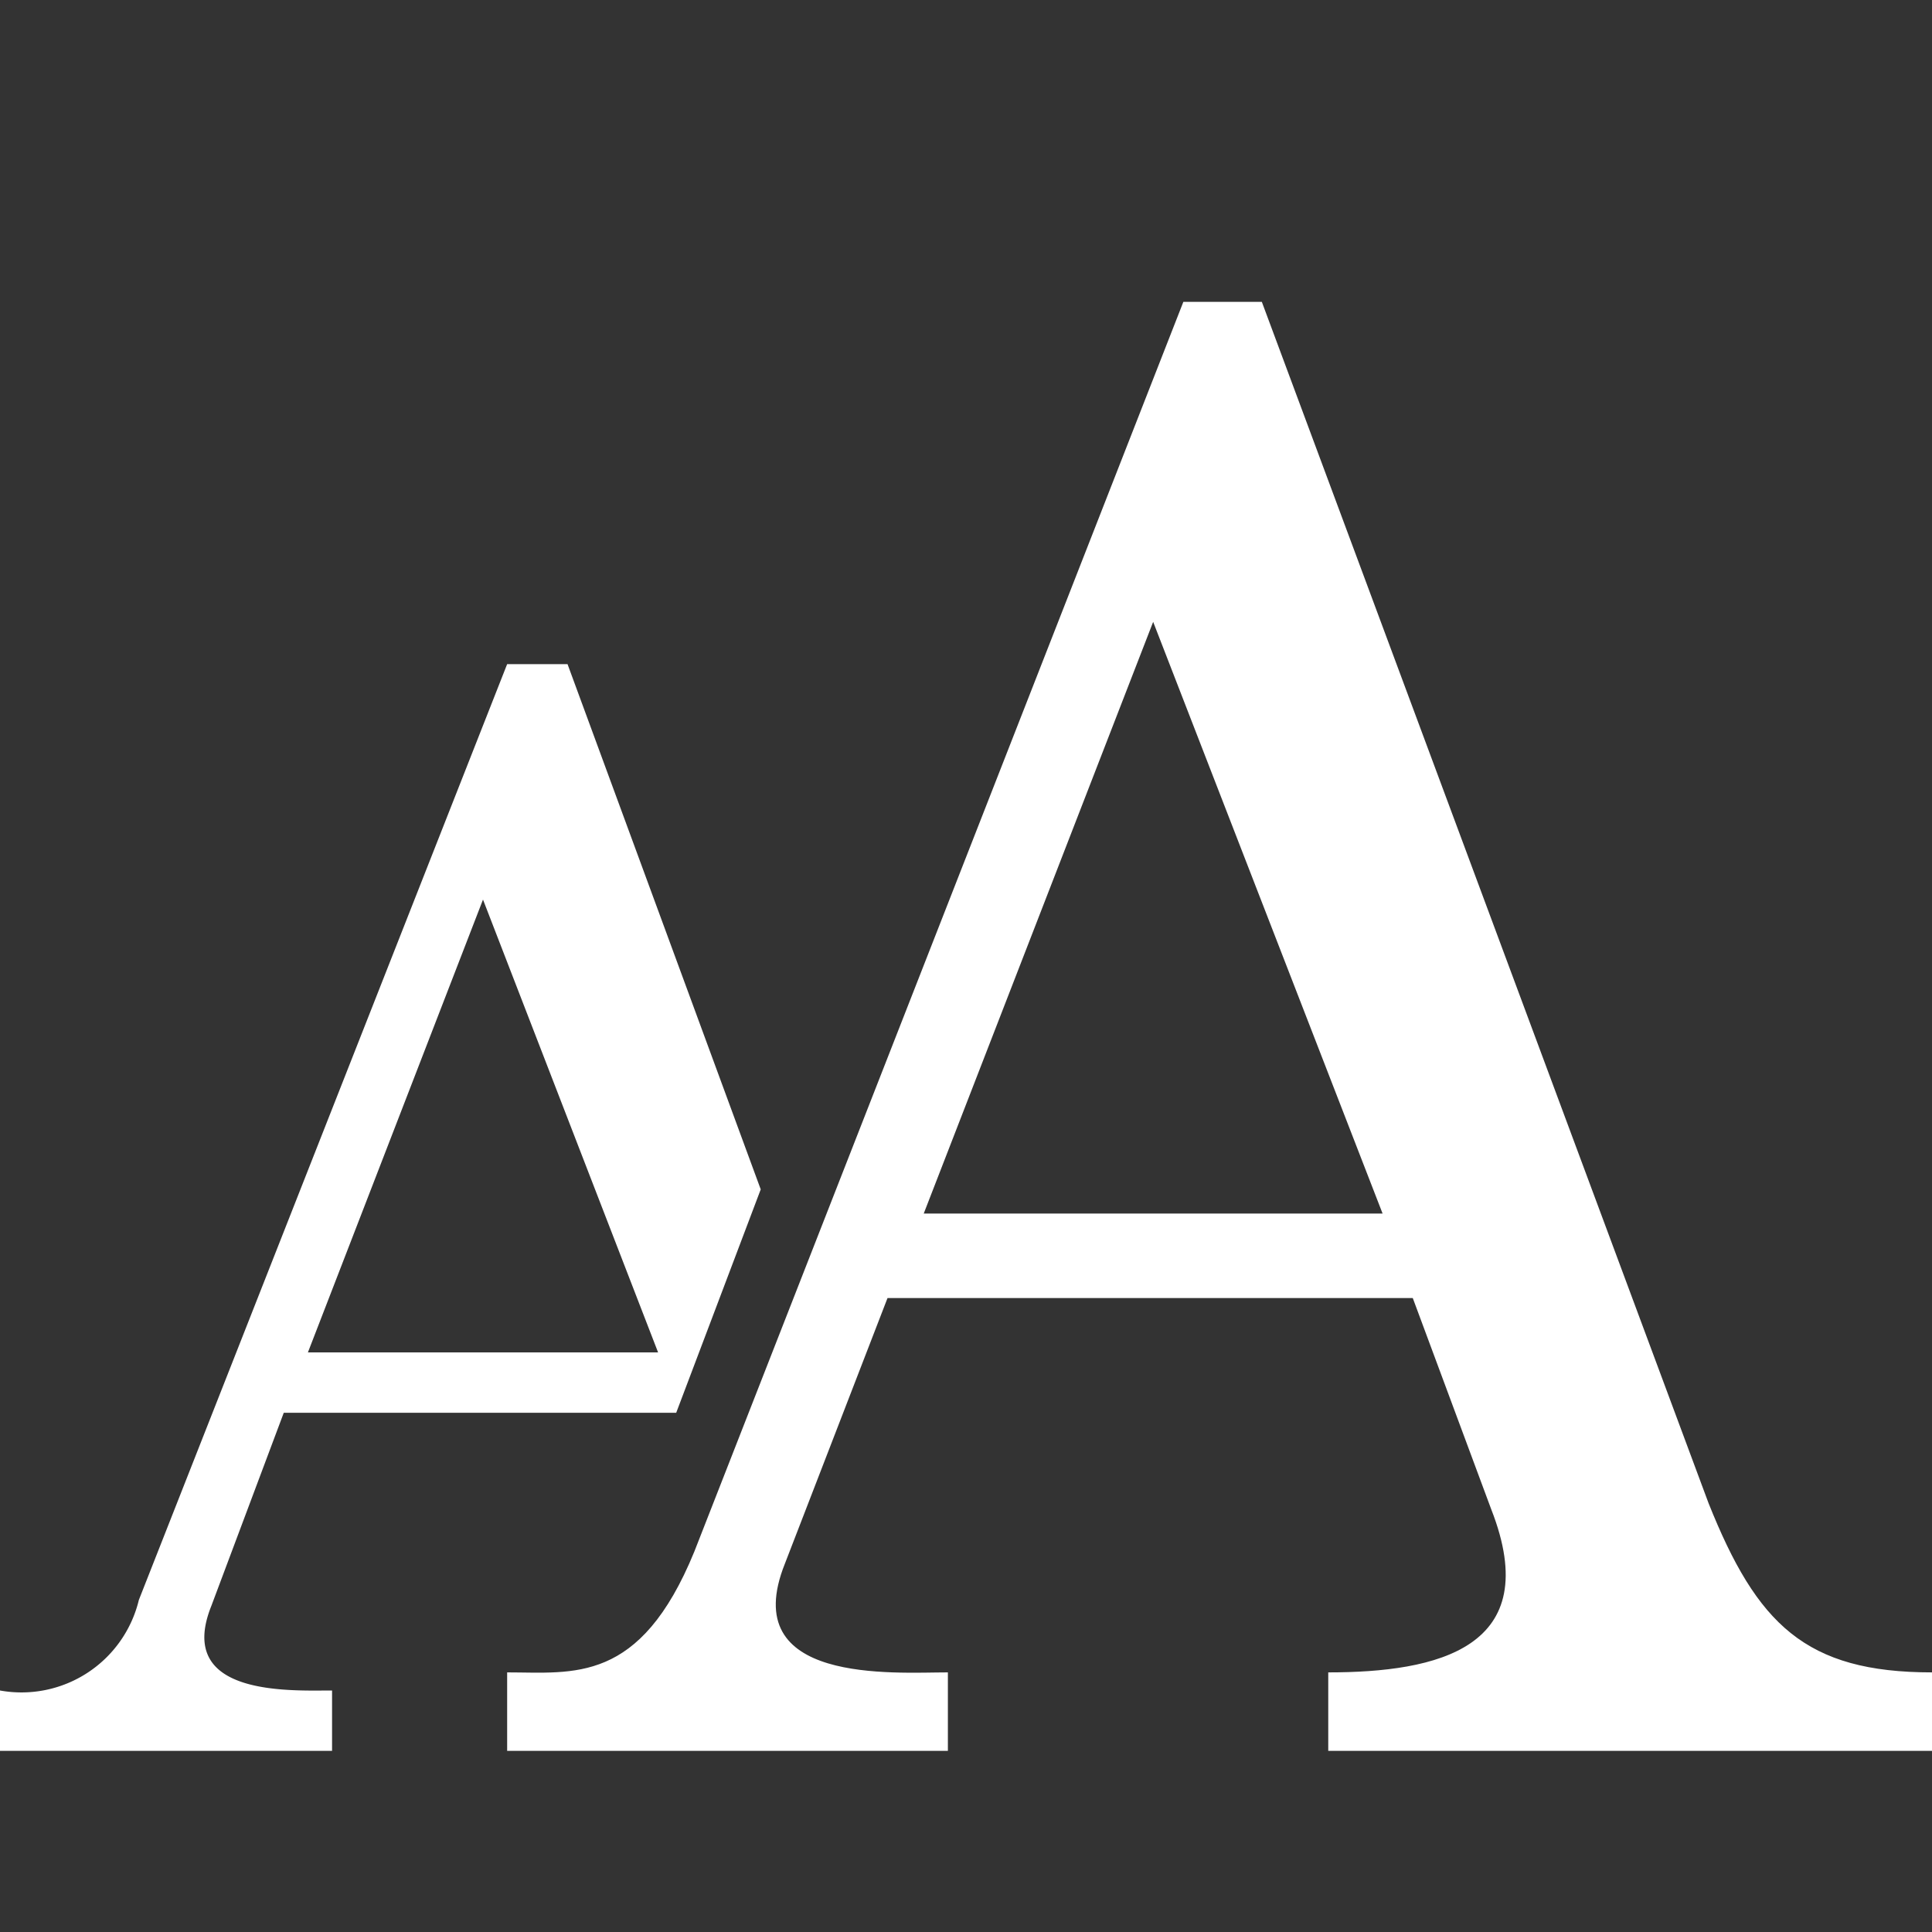
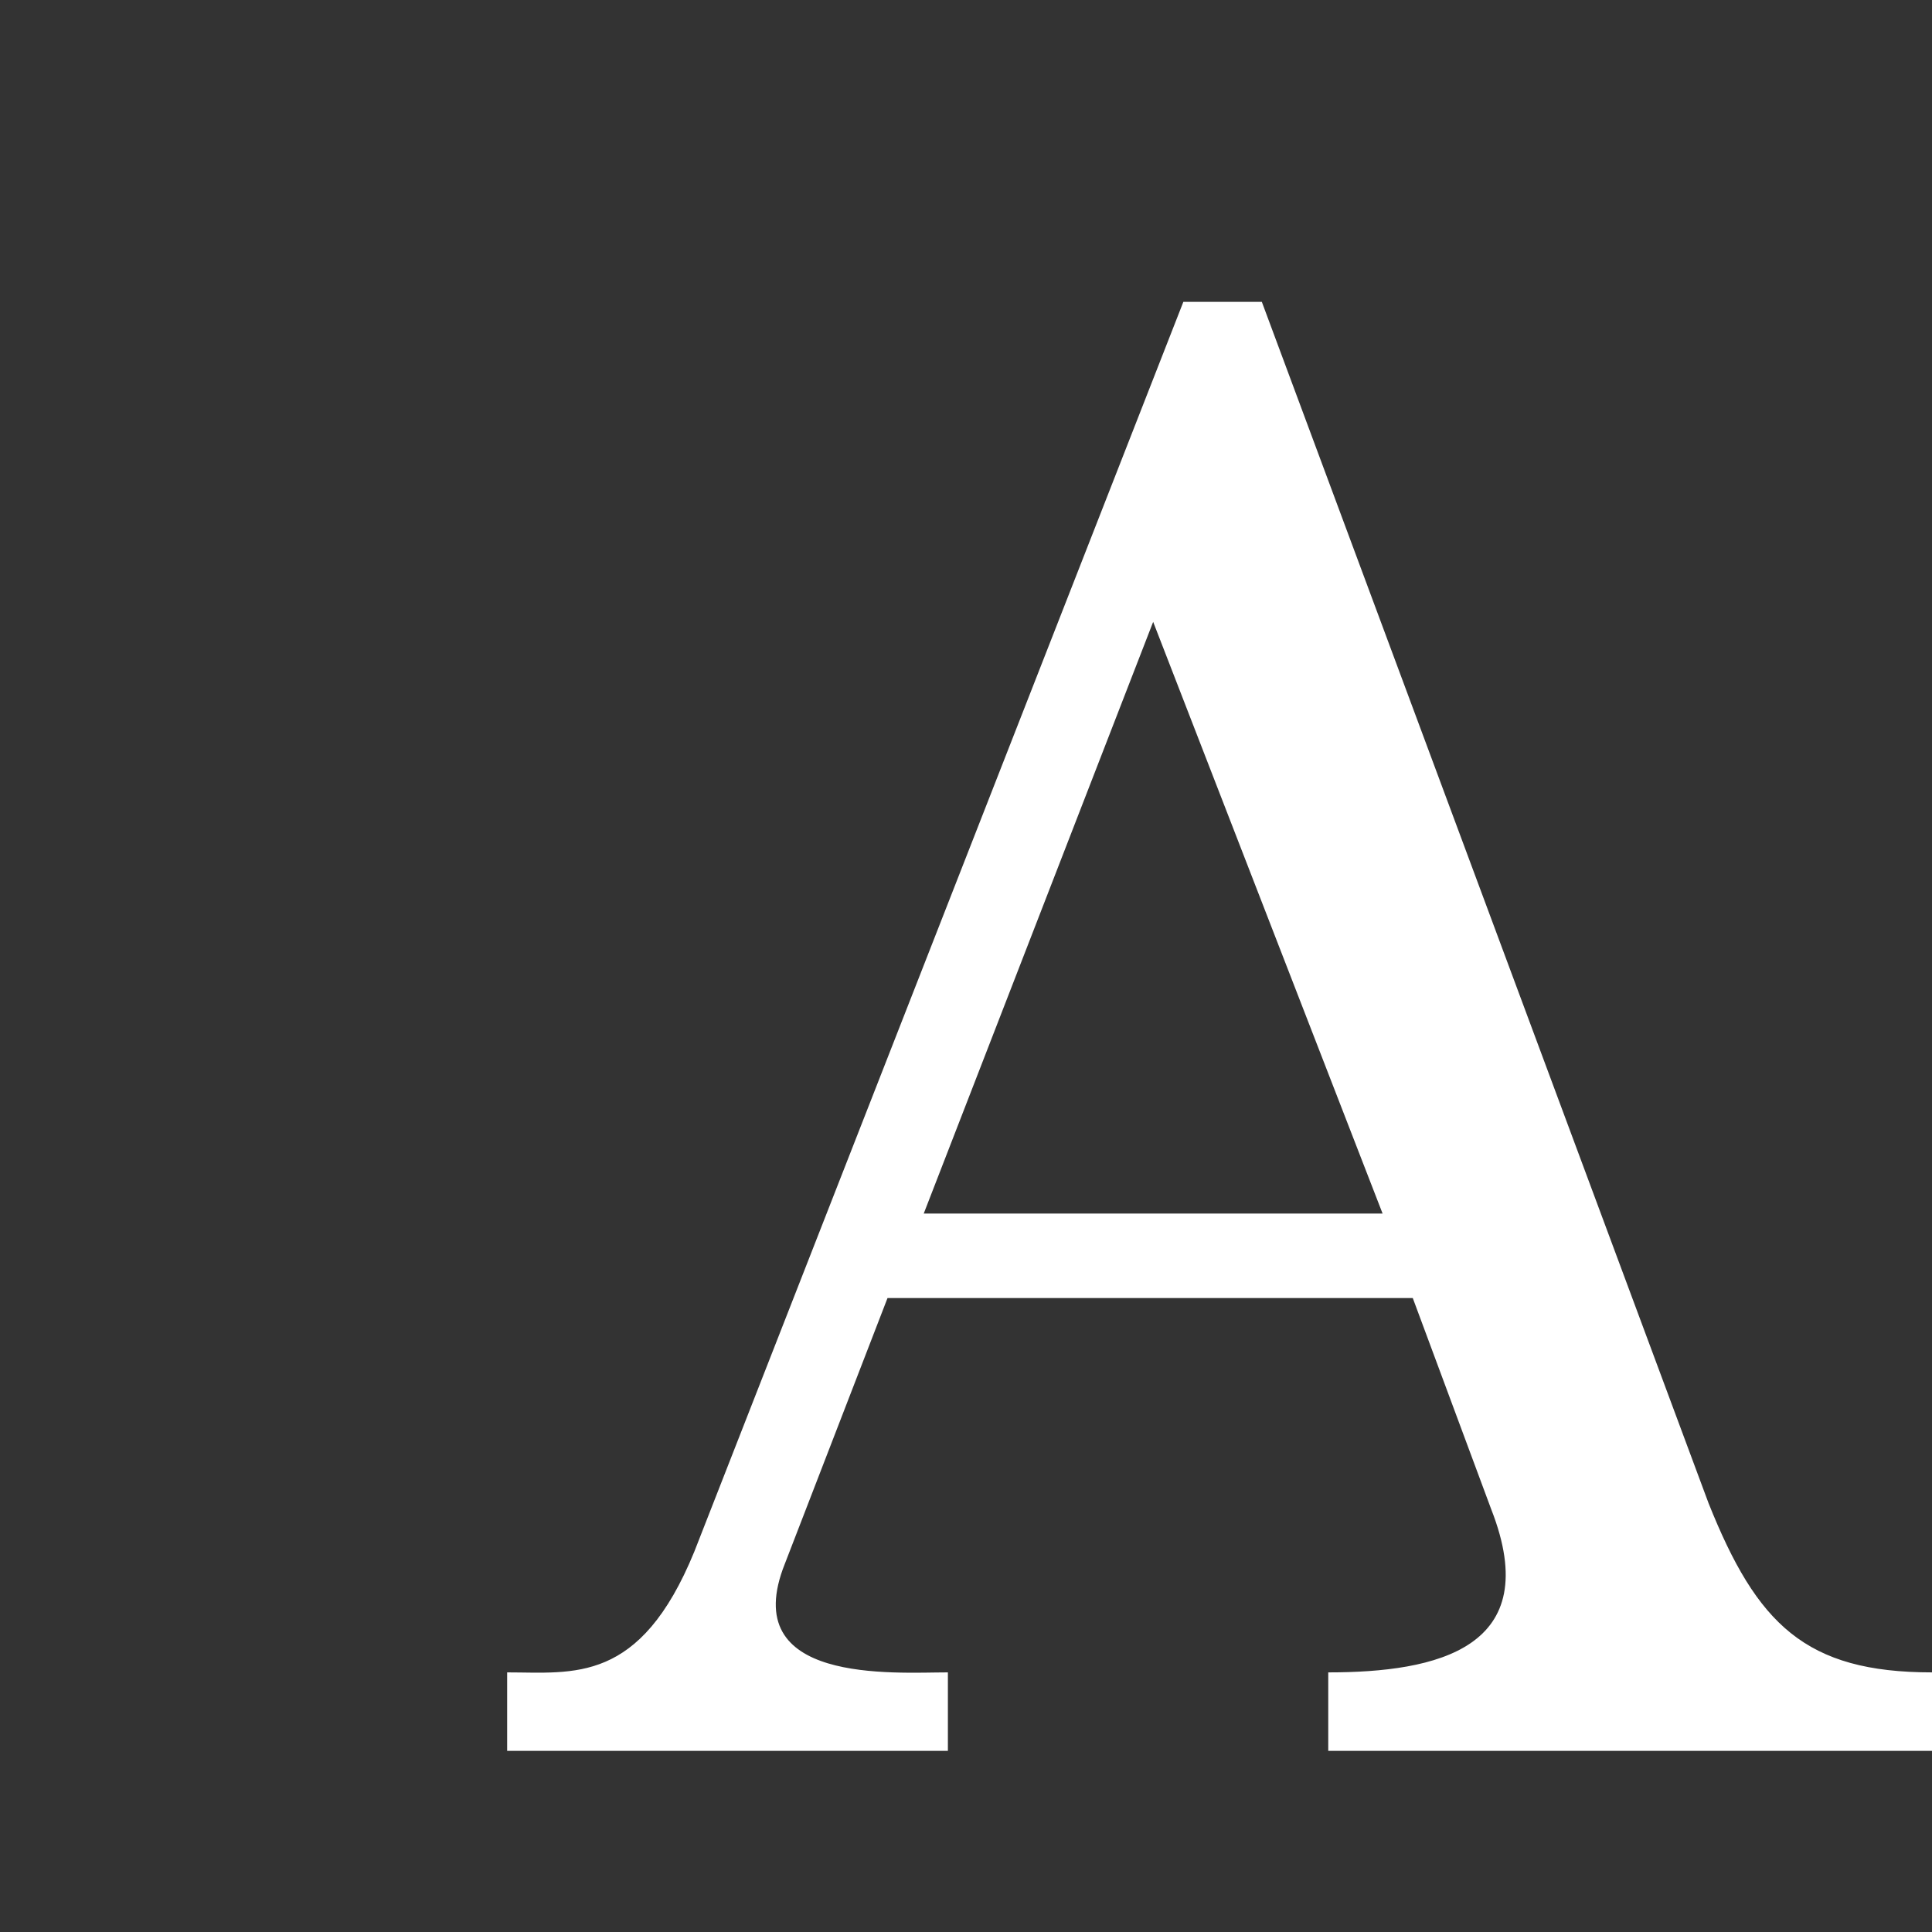
<svg xmlns="http://www.w3.org/2000/svg" width="32" height="32" viewBox="0 0 32 32">
  <rect x="0" y="0" width="32" height="32" fill="#333333" stroke="none" />
  <g>
    <path d="M15.7,29H8.4V27.7c1.1,0,2.2.2,3.1-2L19.6,5h1.3l7.4,19.9c.8,2,1.6,2.8,3.7,2.8V29H22V27.7c1.8,0,3.6-.4,2.7-2.7l-1.3-3.5H14.7L13,25.9c-.8,2,1.8,1.8,2.7,1.8Zm3.4-18.7-3.8,9.8h7.6Z" fill="#fff" />
-     <path d="M3.5,26.6l1.2-3.2h6.5l1.4-3.7L9.4,11h-1L2.3,26.5A2,2,0,0,1,0,28v1H5.5V28C4.8,28,2.9,28.1,3.5,26.6ZM8,14.9l2.9,7.5H5.1Z" fill="#fff" />
  </g>
</svg>